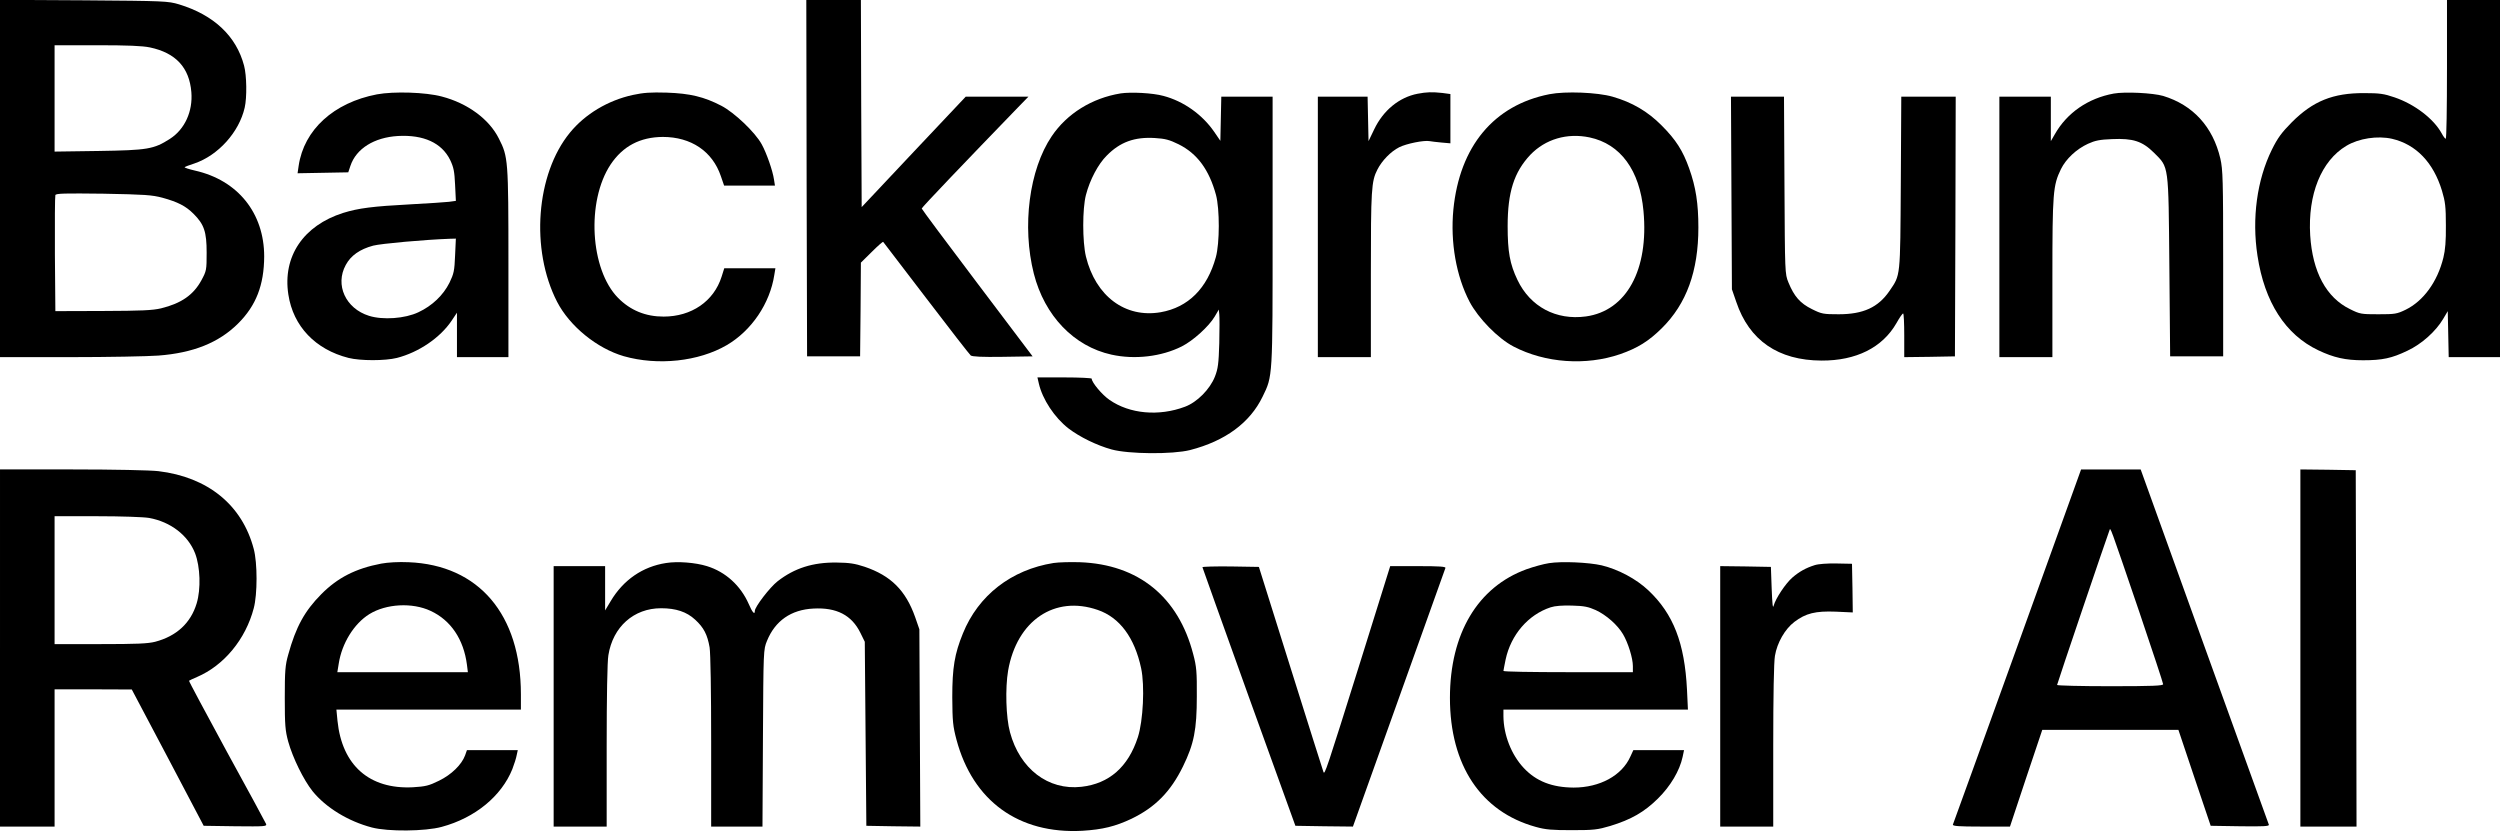
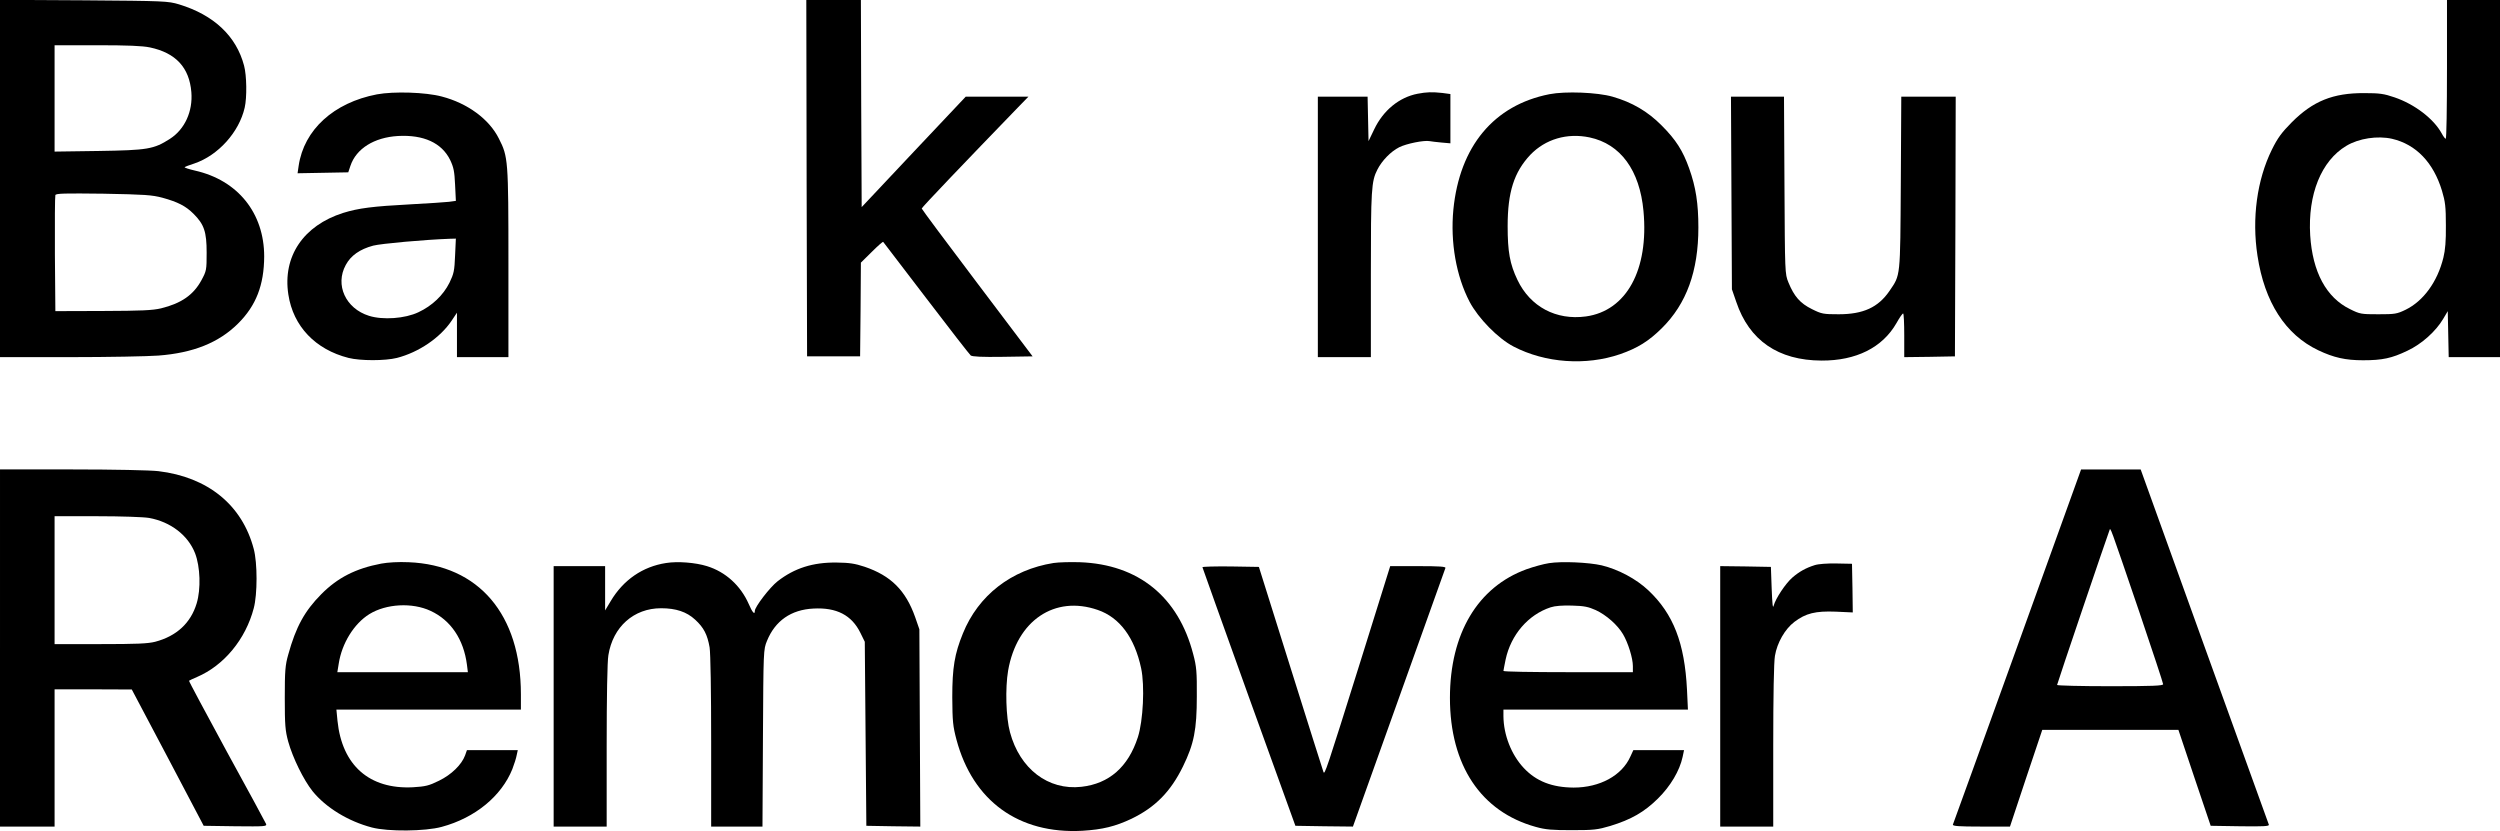
<svg xmlns="http://www.w3.org/2000/svg" version="1.0" width="1603pt" height="533pt" viewBox="0 0 1603 533" preserveAspectRatio="xMidYMid meet">
  <g transform="translate(0,533) scale(0.1,-0.1)" fill="#000000" stroke="none">
    <path d="M0 4186 l0 -1146 448 0 c246 0 501 5 567 10 225 17 388 83 511 205 116 115 167 247 168 430 0 279 -169 489 -443 551 -39 9 -70 19 -67 22 3 3 31 14 63 24 152 52 286 200 322 358 15 65 13 206 -4 269 -50 190 -194 325 -417 393 -71 21 -90 22 -610 26 l-538 3 0 -1145z m961 840 c166 -35 253 -129 266 -287 10 -123 -42 -238 -137 -299 -104 -67 -144 -73 -457 -78 l-283 -4 0 341 0 341 273 0 c195 0 291 -4 338 -14z m81 -964 c98 -27 149 -53 199 -103 68 -68 84 -115 84 -249 0 -112 -1 -117 -34 -178 -51 -93 -128 -147 -258 -179 -55 -13 -125 -16 -373 -17 l-305 -1 -3 365 c-1 201 0 371 3 379 4 11 59 12 308 9 266 -5 311 -8 379 -26z" />
    <path d="M5172 4188 l3 -1143 170 0 170 0 3 300 2 301 70 69 c38 38 71 67 73 64 2 -2 126 -164 276 -361 149 -196 278 -361 285 -367 9 -8 75 -11 205 -9 l192 3 -355 470 c-196 259 -356 474 -356 478 0 7 287 307 614 645 l70 72 -201 0 -201 0 -334 -354 -333 -354 -3 664 -2 664 -175 0 -175 0 2 -1142z" />
    <path d="M15690 4885 c0 -245 -3 -445 -8 -445 -4 0 -16 16 -26 35 -51 93 -173 187 -303 231 -67 23 -95 27 -193 27 -201 1 -329 -51 -465 -187 -65 -66 -90 -99 -128 -176 -95 -193 -129 -440 -92 -680 45 -297 179 -506 390 -606 99 -47 174 -64 287 -64 124 0 184 13 284 61 92 43 183 125 230 205 l29 49 3 -147 3 -148 164 0 165 0 0 1145 0 1145 -170 0 -170 0 0 -445z m-352 -445 c154 -36 265 -152 320 -333 21 -70 25 -103 25 -222 1 -100 -4 -159 -16 -207 -38 -155 -128 -278 -242 -334 -56 -27 -68 -29 -175 -29 -110 0 -118 1 -182 33 -152 74 -240 238 -255 473 -16 263 71 478 232 574 80 48 200 66 293 45z" />
    <path d="M2417 4725 c-277 -53 -468 -227 -502 -458 l-7 -48 163 3 162 3 14 42 c37 110 152 182 305 191 164 9 280 -44 334 -153 23 -48 28 -74 32 -160 l5 -103 -44 -6 c-24 -3 -134 -10 -244 -16 -247 -13 -337 -25 -434 -55 -256 -81 -390 -280 -352 -524 31 -203 173 -352 386 -406 76 -19 234 -19 310 0 140 36 277 129 351 239 l34 51 0 -143 0 -142 165 0 165 0 0 603 c0 663 -2 682 -61 798 -62 125 -201 227 -366 270 -104 28 -308 34 -416 14z m501 -1034 c-4 -98 -8 -116 -36 -174 -40 -80 -111 -148 -199 -189 -86 -41 -228 -51 -317 -23 -150 47 -219 198 -149 326 32 60 90 101 176 124 51 13 326 38 491 44 l39 1 -5 -109z" />
-     <path d="M4057 4721 c-159 -35 -305 -122 -403 -242 -217 -265 -254 -749 -82 -1084 81 -157 256 -299 428 -349 218 -62 480 -34 660 71 159 93 277 267 305 451 l7 42 -164 0 -164 0 -17 -54 c-50 -158 -193 -256 -372 -256 -116 0 -213 40 -292 120 -179 182 -204 619 -48 855 79 118 189 176 335 177 181 0 318 -92 372 -251 l21 -61 163 0 163 0 -6 38 c-8 57 -48 171 -79 227 -42 77 -176 204 -259 247 -110 57 -200 79 -350 84 -103 3 -148 0 -218 -15z" />
-     <path d="M7185 4731 c-183 -30 -343 -129 -441 -274 -145 -214 -192 -579 -115 -882 69 -270 257 -466 498 -519 149 -33 320 -13 451 53 73 37 173 128 210 190 l27 46 3 -30 c2 -16 2 -100 0 -185 -4 -132 -8 -164 -28 -215 -32 -81 -114 -164 -192 -193 -167 -63 -355 -46 -484 44 -47 32 -114 112 -114 136 0 4 -78 8 -174 8 l-174 0 9 -39 c23 -101 101 -219 190 -288 72 -55 182 -109 277 -135 109 -30 390 -32 502 -4 226 58 385 175 466 343 65 133 64 118 64 1066 l0 857 -165 0 -164 0 -3 -141 -3 -142 -39 57 c-77 112 -197 197 -326 231 -68 19 -209 26 -275 16z m372 -326 c119 -59 196 -163 240 -325 24 -90 24 -309 -1 -399 -55 -200 -177 -322 -354 -353 -227 -39 -417 103 -479 357 -23 96 -23 307 0 395 25 97 79 199 134 253 85 86 177 120 308 112 66 -4 93 -11 152 -40z" />
    <path d="M9090 4729 c-119 -23 -221 -107 -279 -229 l-36 -75 -3 143 -3 142 -159 0 -160 0 0 -835 0 -835 170 0 170 0 0 530 c0 546 3 597 42 673 29 57 86 116 140 143 46 23 159 46 195 39 10 -2 44 -6 76 -9 l57 -5 0 158 0 158 -52 7 c-65 7 -100 6 -158 -5z" />
    <path d="M9935 4726 c-356 -70 -576 -334 -616 -740 -20 -210 18 -426 104 -591 56 -106 182 -235 282 -287 204 -106 464 -124 683 -49 112 39 183 83 267 166 159 157 235 366 235 646 0 153 -16 259 -59 379 -40 113 -85 184 -176 275 -90 91 -190 149 -315 185 -97 28 -303 36 -405 16z m257 -277 c199 -42 322 -211 346 -472 35 -377 -109 -640 -369 -676 -191 -26 -357 62 -439 234 -49 102 -63 182 -63 345 0 218 41 346 145 457 97 101 236 142 380 112z" />
-     <path d="M13553 4730 c-164 -30 -299 -123 -377 -260 l-26 -45 0 143 0 142 -165 0 -165 0 0 -835 0 -835 170 0 170 0 0 508 c0 549 4 593 55 698 32 65 99 128 173 162 46 21 76 27 154 30 135 6 194 -13 269 -87 97 -97 93 -68 99 -731 l5 -575 170 0 170 0 0 595 c0 540 -2 602 -18 673 -48 205 -176 344 -367 402 -66 19 -244 28 -317 15z" />
    <path d="M11102 4093 l3 -618 28 -81 c83 -247 269 -375 547 -376 221 -1 390 83 480 240 19 34 38 62 43 62 4 0 7 -63 7 -140 l0 -140 163 2 162 3 3 833 2 832 -175 0 -174 0 -3 -552 c-4 -615 -1 -588 -73 -694 -72 -105 -168 -149 -325 -149 -99 0 -110 2 -172 33 -75 37 -114 81 -151 172 -22 54 -22 61 -25 623 l-3 567 -170 0 -170 0 3 -617z" />
    <path d="M0 1175 l0 -1145 175 0 175 0 0 440 0 440 248 0 247 -1 231 -437 230 -437 203 -3 c191 -2 203 -1 197 15 -4 10 -118 220 -253 466 -134 247 -243 450 -241 452 2 2 25 13 51 24 173 74 312 242 364 441 24 89 24 291 0 380 -74 282 -294 461 -612 499 -52 6 -285 11 -552 11 l-463 0 0 -1145z m956 834 c138 -25 250 -111 295 -227 33 -86 38 -229 10 -321 -38 -126 -129 -210 -266 -246 -47 -12 -120 -15 -352 -15 l-293 0 0 410 0 410 273 0 c153 0 299 -5 333 -11z" />
    <path d="M12936 1188 c-225 -623 -411 -1139 -414 -1145 -3 -10 37 -13 181 -13 l185 0 103 310 104 310 436 0 437 0 103 -307 104 -308 189 -3 c149 -2 187 0 184 10 -3 7 -189 523 -414 1146 l-408 1132 -191 0 -191 0 -408 -1132z m783 213 c83 -245 151 -451 151 -458 0 -10 -65 -13 -340 -13 -187 0 -340 4 -340 8 0 8 322 957 336 992 7 18 -4 49 193 -529z" />
-     <path d="M14750 1175 l0 -1145 180 0 180 0 -2 1143 -3 1142 -177 3 -178 2 0 -1145z" />
    <path d="M2444 1716 c-163 -31 -279 -90 -384 -196 -107 -108 -163 -210 -212 -388 -19 -67 -22 -103 -22 -277 0 -175 3 -210 22 -280 29 -104 98 -245 156 -318 85 -105 228 -193 381 -233 103 -27 341 -25 447 4 215 58 383 197 453 370 12 31 25 72 28 90 l7 32 -163 0 -163 0 -12 -34 c-22 -59 -87 -123 -167 -162 -65 -32 -86 -37 -168 -42 -279 -14 -454 141 -483 426 l-7 72 592 0 591 0 0 98 c0 512 -270 829 -720 847 -65 3 -132 -1 -176 -9z m317 -303 c130 -60 212 -183 233 -345 l6 -48 -419 0 -418 0 9 55 c20 130 98 256 196 317 108 67 276 76 393 21z" />
    <path d="M4271 1720 c-150 -23 -274 -108 -355 -244 l-36 -60 0 142 0 142 -165 0 -165 0 0 -835 0 -835 170 0 170 0 0 518 c0 310 4 543 11 581 29 182 163 301 338 301 95 0 164 -23 218 -73 56 -51 79 -97 93 -178 6 -38 10 -281 10 -606 l0 -543 165 0 164 0 3 568 c3 564 3 567 26 623 52 128 154 200 298 207 148 8 245 -42 301 -156 l28 -57 5 -590 5 -590 173 -3 173 -2 -3 632 -3 633 -27 78 c-61 172 -156 266 -324 323 -63 21 -99 26 -179 27 -153 2 -271 -36 -379 -120 -49 -38 -146 -164 -146 -190 0 -28 -16 -10 -39 44 -52 118 -148 206 -268 243 -74 23 -188 32 -262 20z" />
    <path d="M6755 1720 c-270 -43 -482 -207 -581 -452 -53 -130 -68 -219 -68 -408 1 -156 4 -186 27 -273 105 -393 399 -606 807 -584 130 8 211 28 315 77 153 74 251 174 330 335 71 145 89 236 89 450 1 156 -2 192 -23 270 -95 368 -351 576 -726 590 -60 2 -137 0 -170 -5z m284 -301 c140 -48 236 -177 278 -374 24 -112 13 -337 -21 -442 -62 -191 -184 -298 -362 -318 -213 -24 -395 115 -458 350 -26 95 -31 283 -12 395 56 321 298 485 575 389z" />
    <path d="M9932 1719 c-34 -5 -99 -23 -144 -39 -313 -114 -491 -413 -491 -825 0 -432 199 -730 550 -827 64 -18 105 -21 233 -21 140 0 164 3 245 27 134 41 218 89 306 176 80 79 139 178 158 267 l9 43 -163 0 -162 0 -19 -41 c-54 -122 -196 -199 -364 -199 -138 1 -239 40 -319 125 -80 85 -130 212 -131 333 l0 42 592 0 591 0 -6 128 c-15 298 -87 485 -247 636 -78 74 -193 135 -300 161 -83 19 -256 27 -338 14z m300 -301 c67 -31 140 -95 175 -155 33 -56 63 -154 63 -204 l0 -39 -415 0 c-228 0 -415 3 -415 8 0 4 7 37 14 73 34 159 145 288 289 335 27 9 76 13 137 11 78 -2 105 -8 152 -29z" />
    <path d="M11635 1706 c-57 -18 -99 -42 -142 -79 -44 -38 -108 -135 -120 -180 -6 -23 -9 8 -13 108 l-5 140 -162 3 -163 2 0 -835 0 -835 170 0 170 0 0 517 c0 323 4 539 11 578 14 84 64 171 124 217 74 56 136 71 266 66 l109 -5 -2 156 -3 156 -100 2 c-59 1 -116 -3 -140 -11z" />
    <path d="M7710 1693 c1 -5 135 -379 298 -833 l298 -825 185 -3 184 -2 294 822 c162 453 296 829 299 836 3 9 -36 12 -175 12 l-179 0 -188 -602 c-224 -715 -232 -738 -240 -718 -3 8 -98 308 -210 665 l-204 650 -181 3 c-99 1 -181 -1 -181 -5z" />
  </g>
</svg>